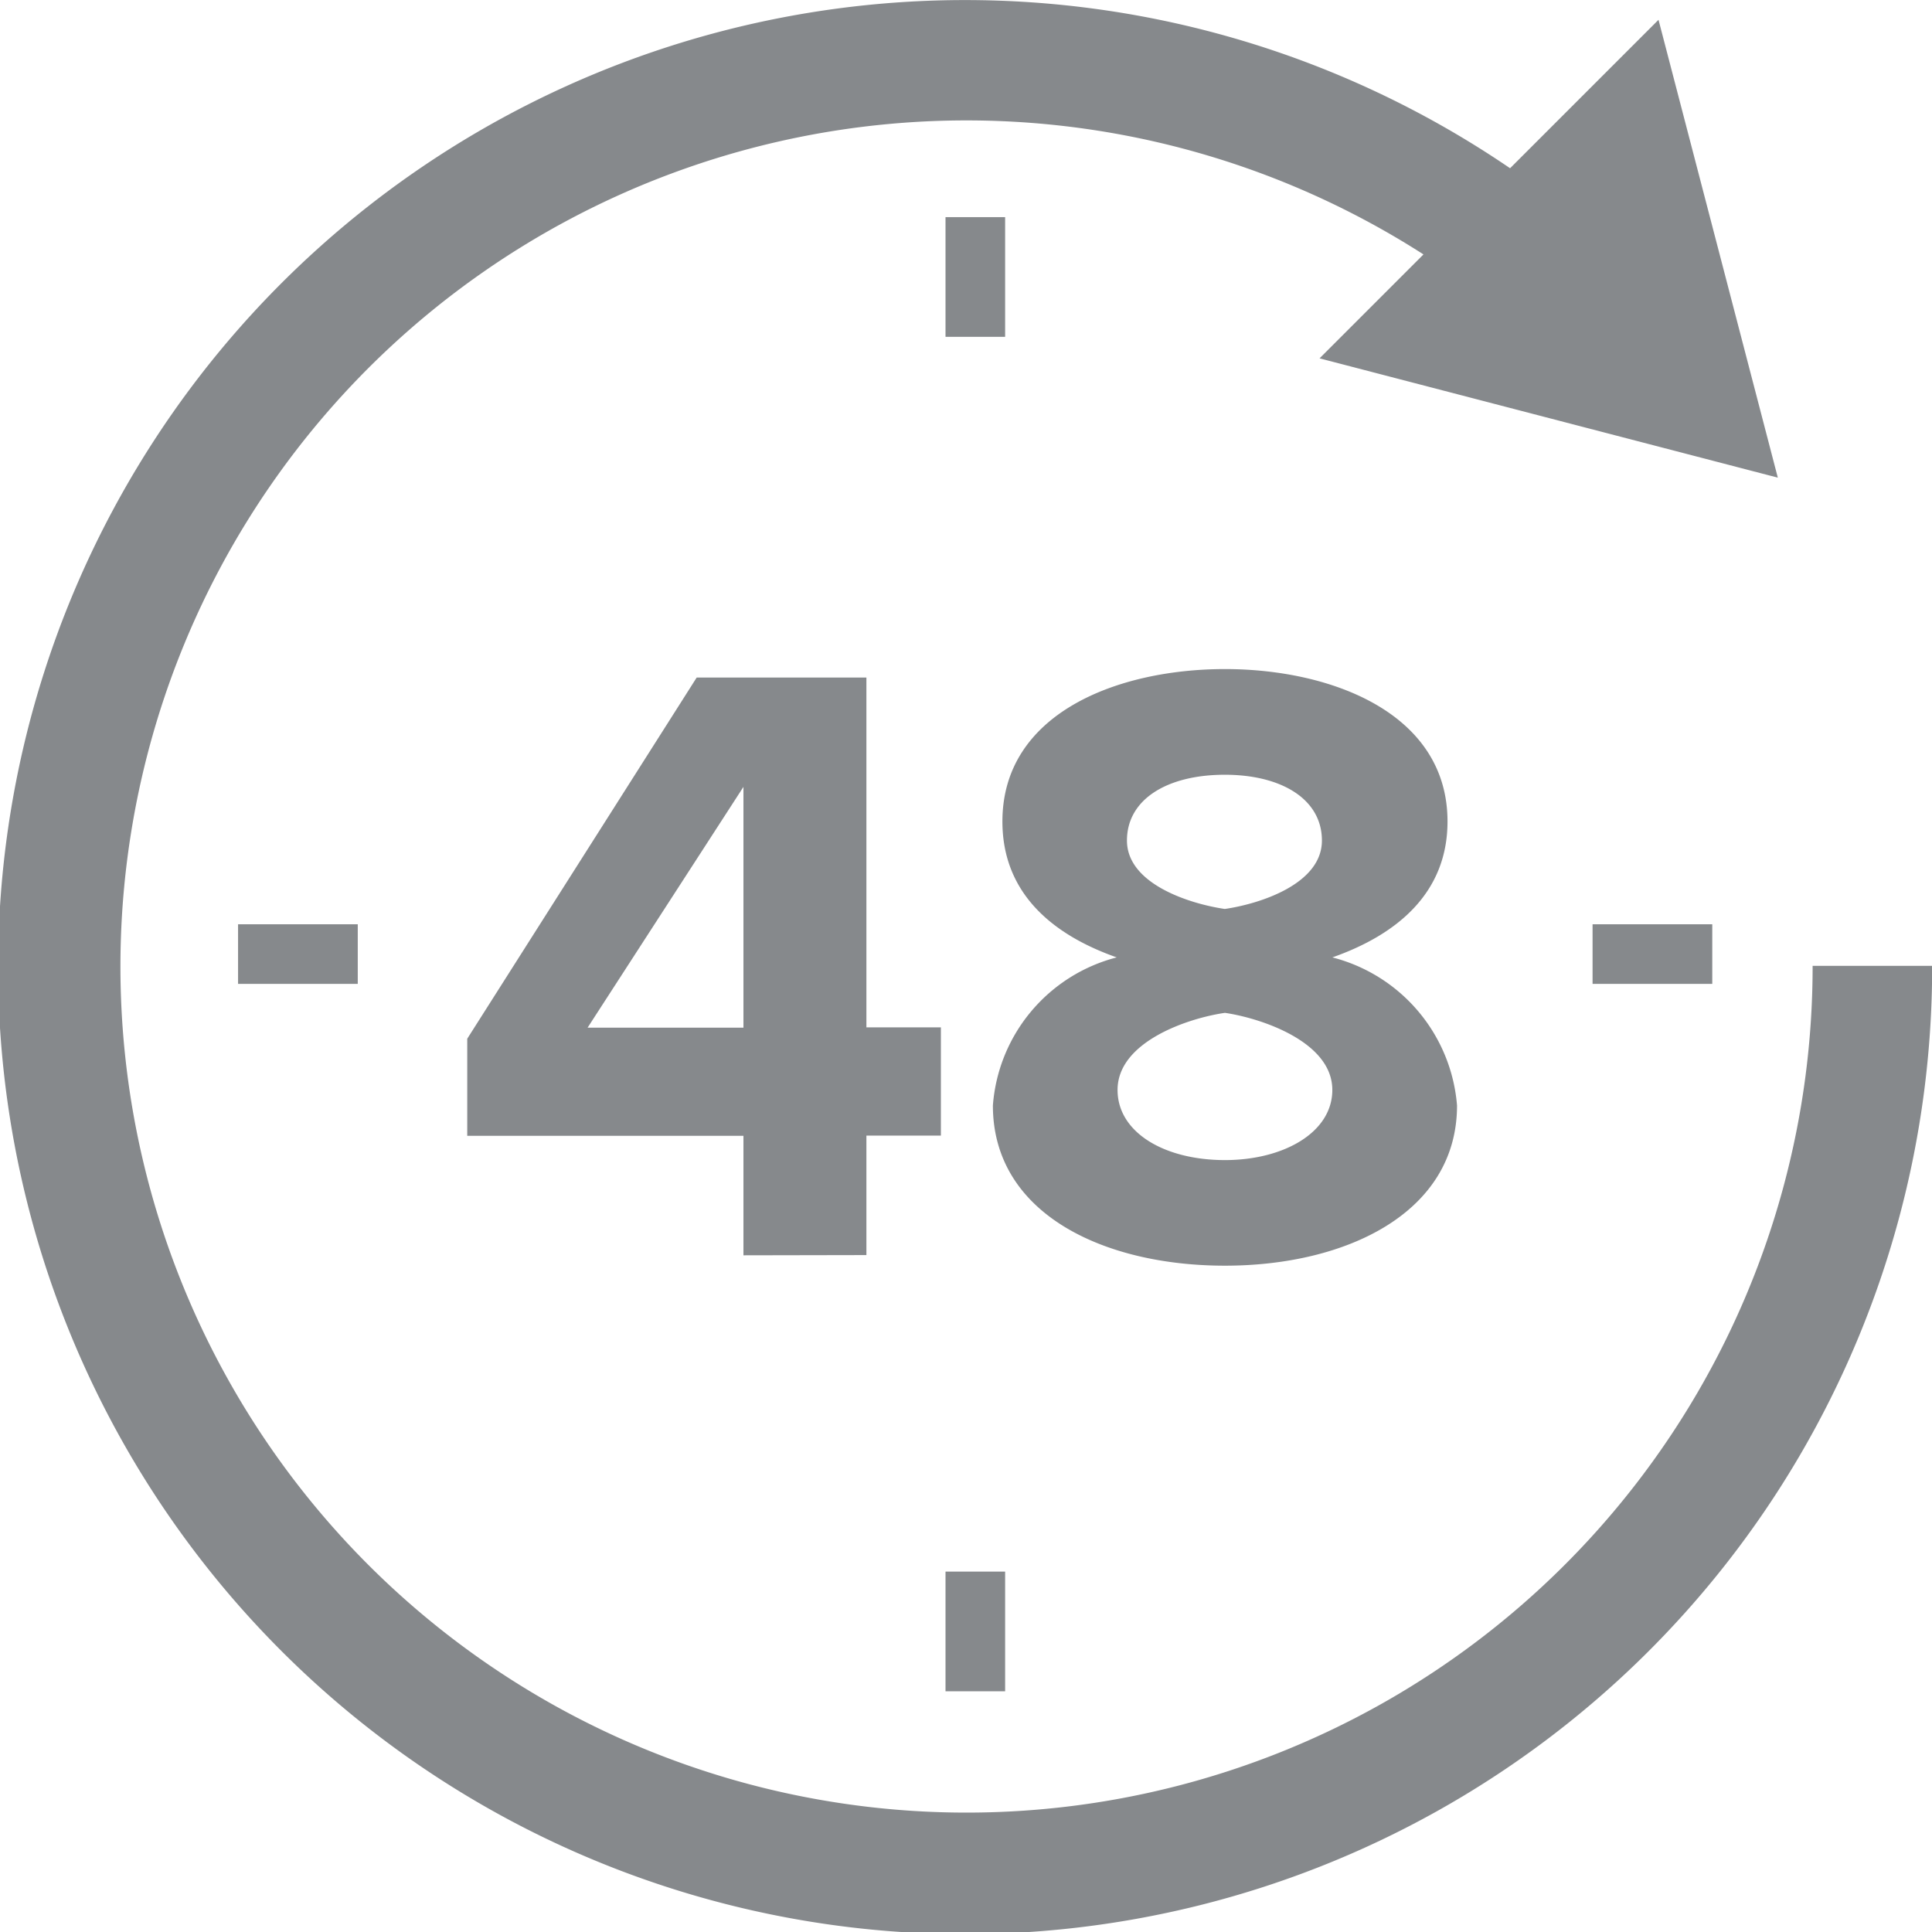
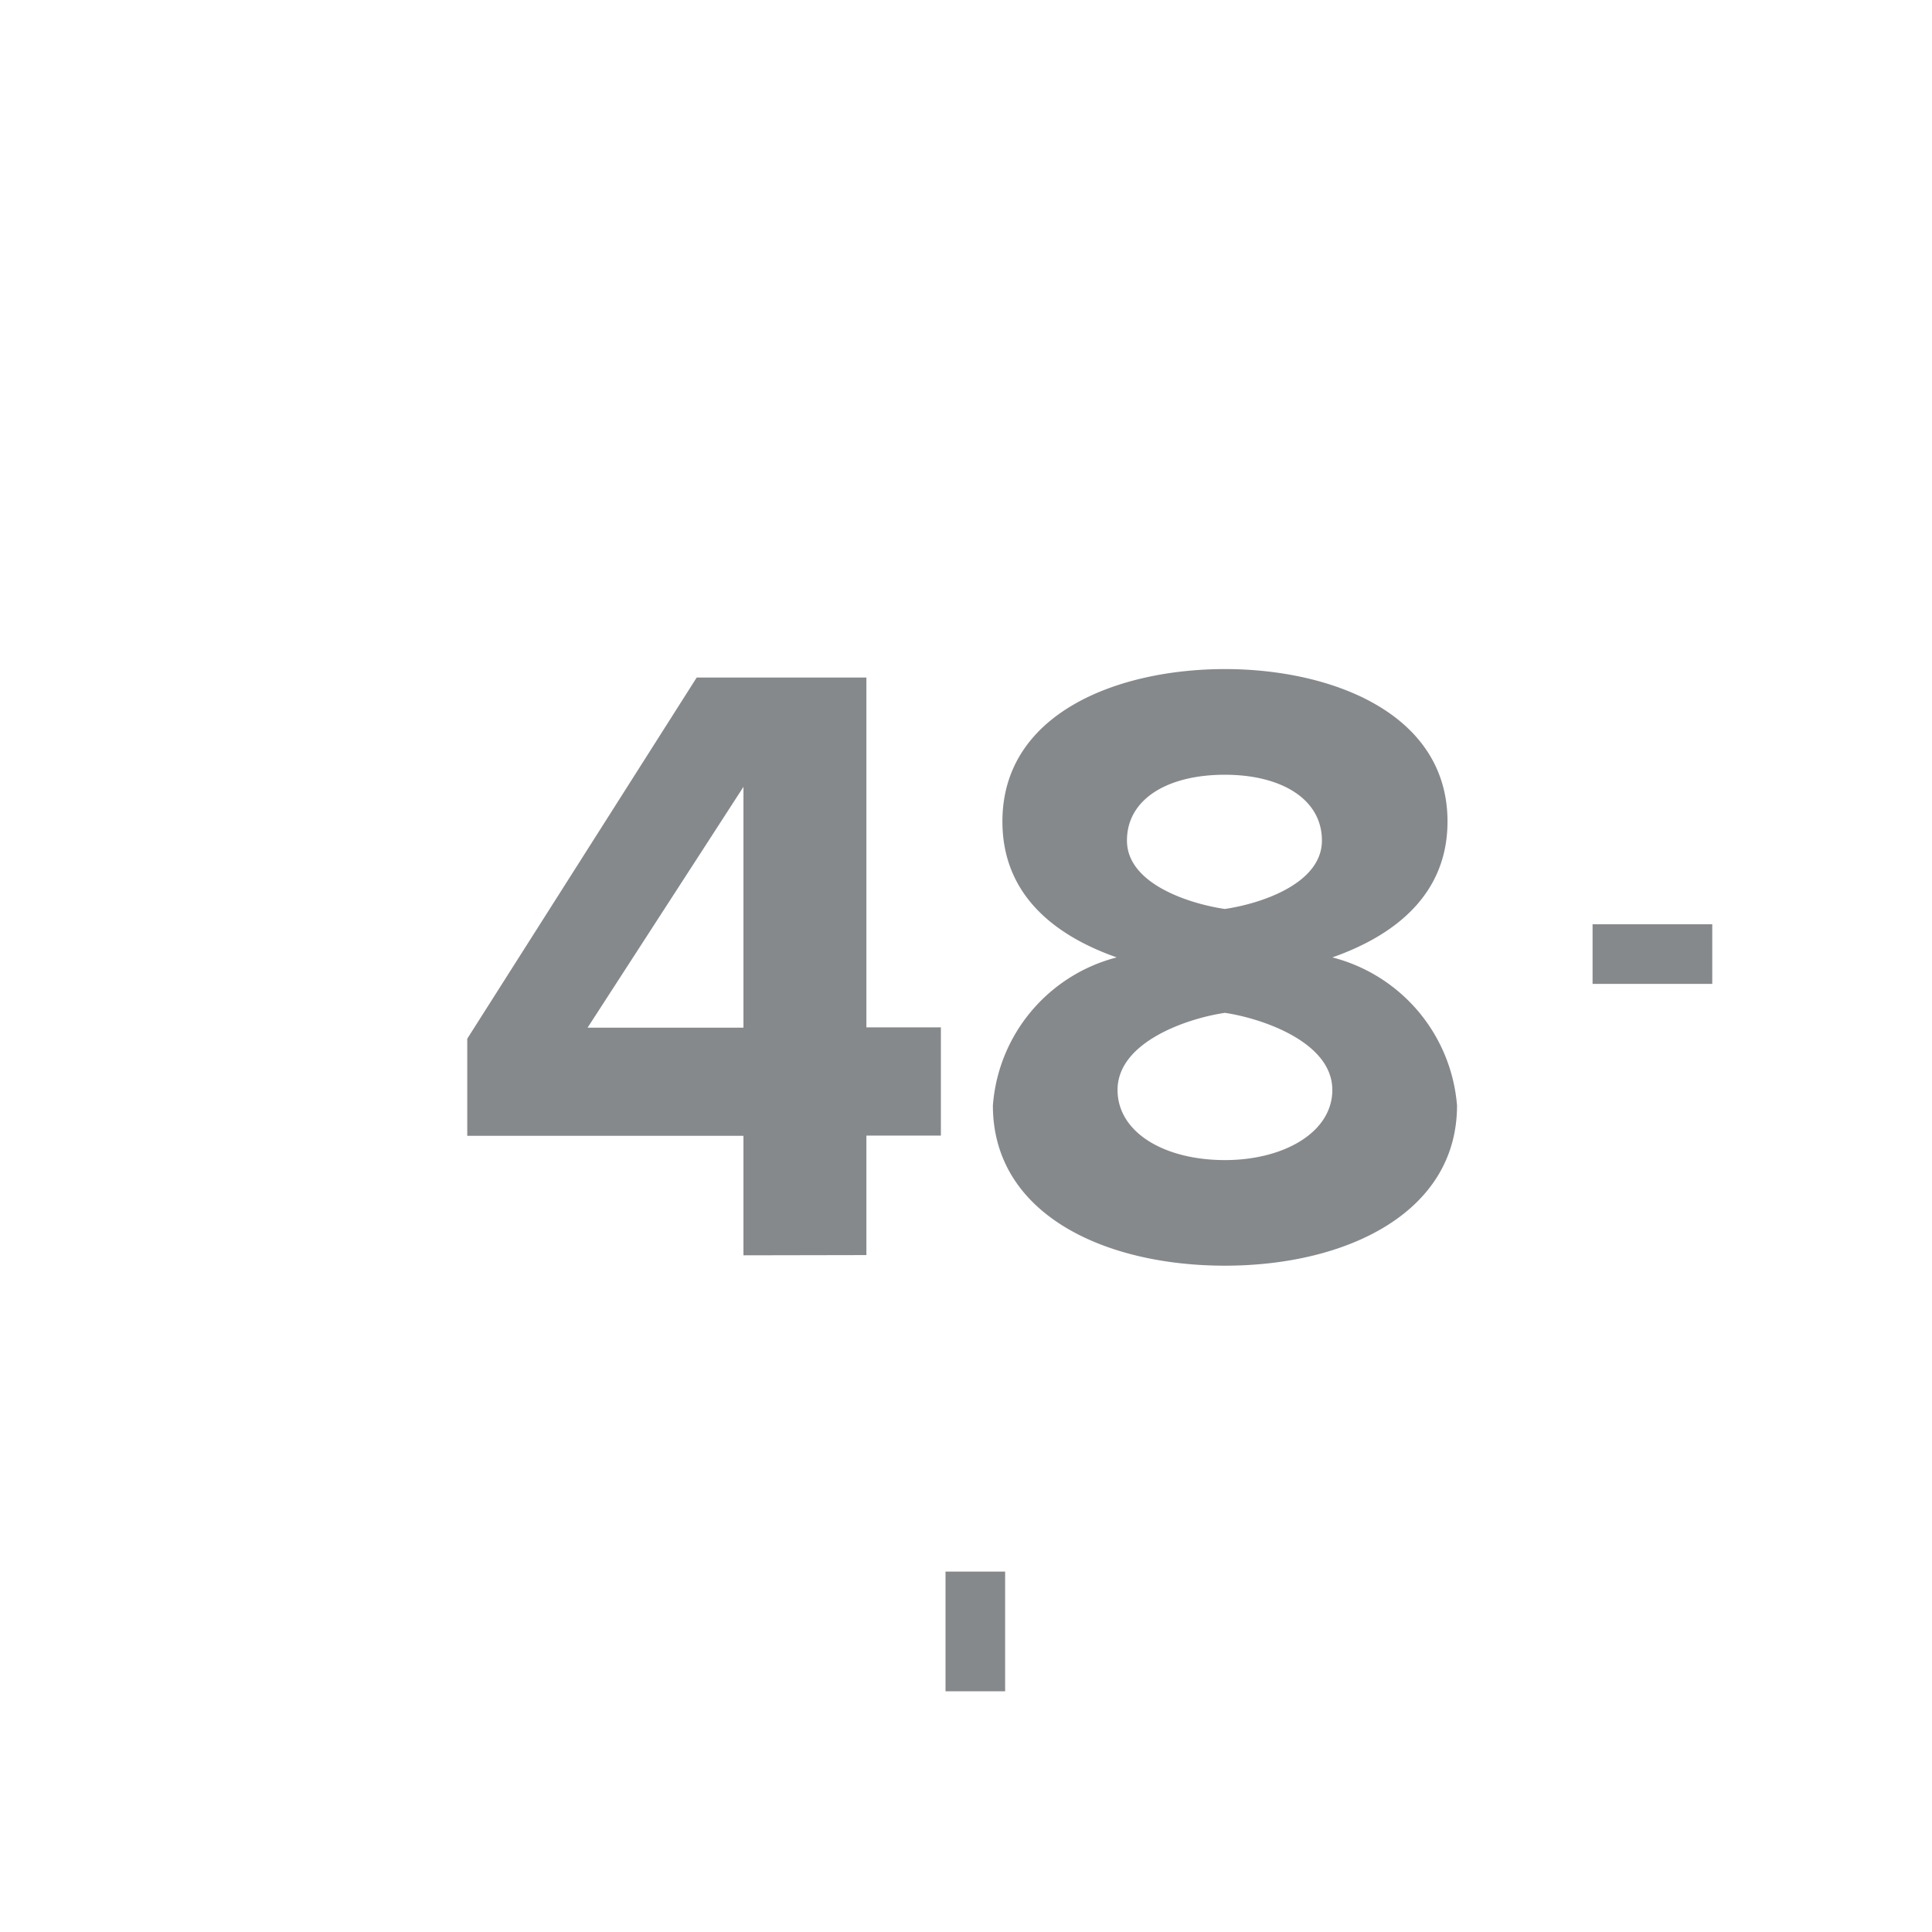
<svg xmlns="http://www.w3.org/2000/svg" width="49.747" height="49.747" viewBox="0 0 49.747 49.747">
  <g id="icon_clock" data-name="icon clock" transform="translate(-494.449 -323.008)">
-     <path id="Path_916" data-name="Path 916" d="M544.2,347.878a24.9,24.9,0,1,1-10.868-20.538l3.822-3.822,3.072,11.789-11.8-3.072,2.676-2.676a21.786,21.786,0,1,0,10.02,18.319Z" transform="translate(0)" fill="#86898c" />
-     <rect id="Rectangle_62" data-name="Rectangle 62" width="1.535" height="3.082" transform="translate(518.795 328.599)" fill="#86898c" />
    <rect id="Rectangle_63" data-name="Rectangle 63" width="1.535" height="3.082" transform="translate(518.795 363.475)" fill="#86898c" />
    <rect id="Rectangle_64" data-name="Rectangle 64" width="3.082" height="1.535" transform="translate(535.456 346.807)" fill="#86898c" />
-     <rect id="Rectangle_65" data-name="Rectangle 65" width="3.082" height="1.535" transform="translate(500.579 346.807)" fill="#86898c" />
-     <path id="Path_917" data-name="Path 917" d="M507.669,359.365" transform="translate(-4.008 -11.023)" fill="#86898c" />
    <g id="Group_75" data-name="Group 75" transform="translate(506.48 340.236)">
      <path id="Path_918" data-name="Path 918" d="M518.827,362.925v-3.077h-7.112v-2.5l5.908-9.3h4.37v9.007h1.918v2.787h-1.918v3.077Zm0-12.062-4.013,6.2h4.013Z" transform="translate(-511.715 -347.83)" fill="#86898c" />
      <path id="Path_919" data-name="Path 919" d="M531.139,358.97a4.267,4.267,0,0,1,3.188-3.813c-1.649-.58-2.943-1.649-2.943-3.5,0-2.787,2.966-3.924,5.731-3.924,2.742,0,5.73,1.137,5.73,3.924,0,1.851-1.315,2.92-2.965,3.5a4.292,4.292,0,0,1,3.21,3.813c0,2.765-2.854,4.125-5.975,4.125S531.139,361.758,531.139,358.97Zm8.74-.4c0-1.249-1.851-1.851-2.765-1.985-.936.134-2.765.737-2.765,1.985,0,1.092,1.2,1.806,2.765,1.806C538.63,360.376,539.879,359.662,539.879,358.57Zm-.268-6.422c0-1.07-1.048-1.694-2.5-1.694-1.472,0-2.52.624-2.52,1.694,0,1.115,1.605,1.628,2.52,1.762C538.028,353.776,539.611,353.263,539.611,352.148Z" transform="translate(-517.604 -347.733)" fill="#86898c" />
    </g>
  </g>
</svg>